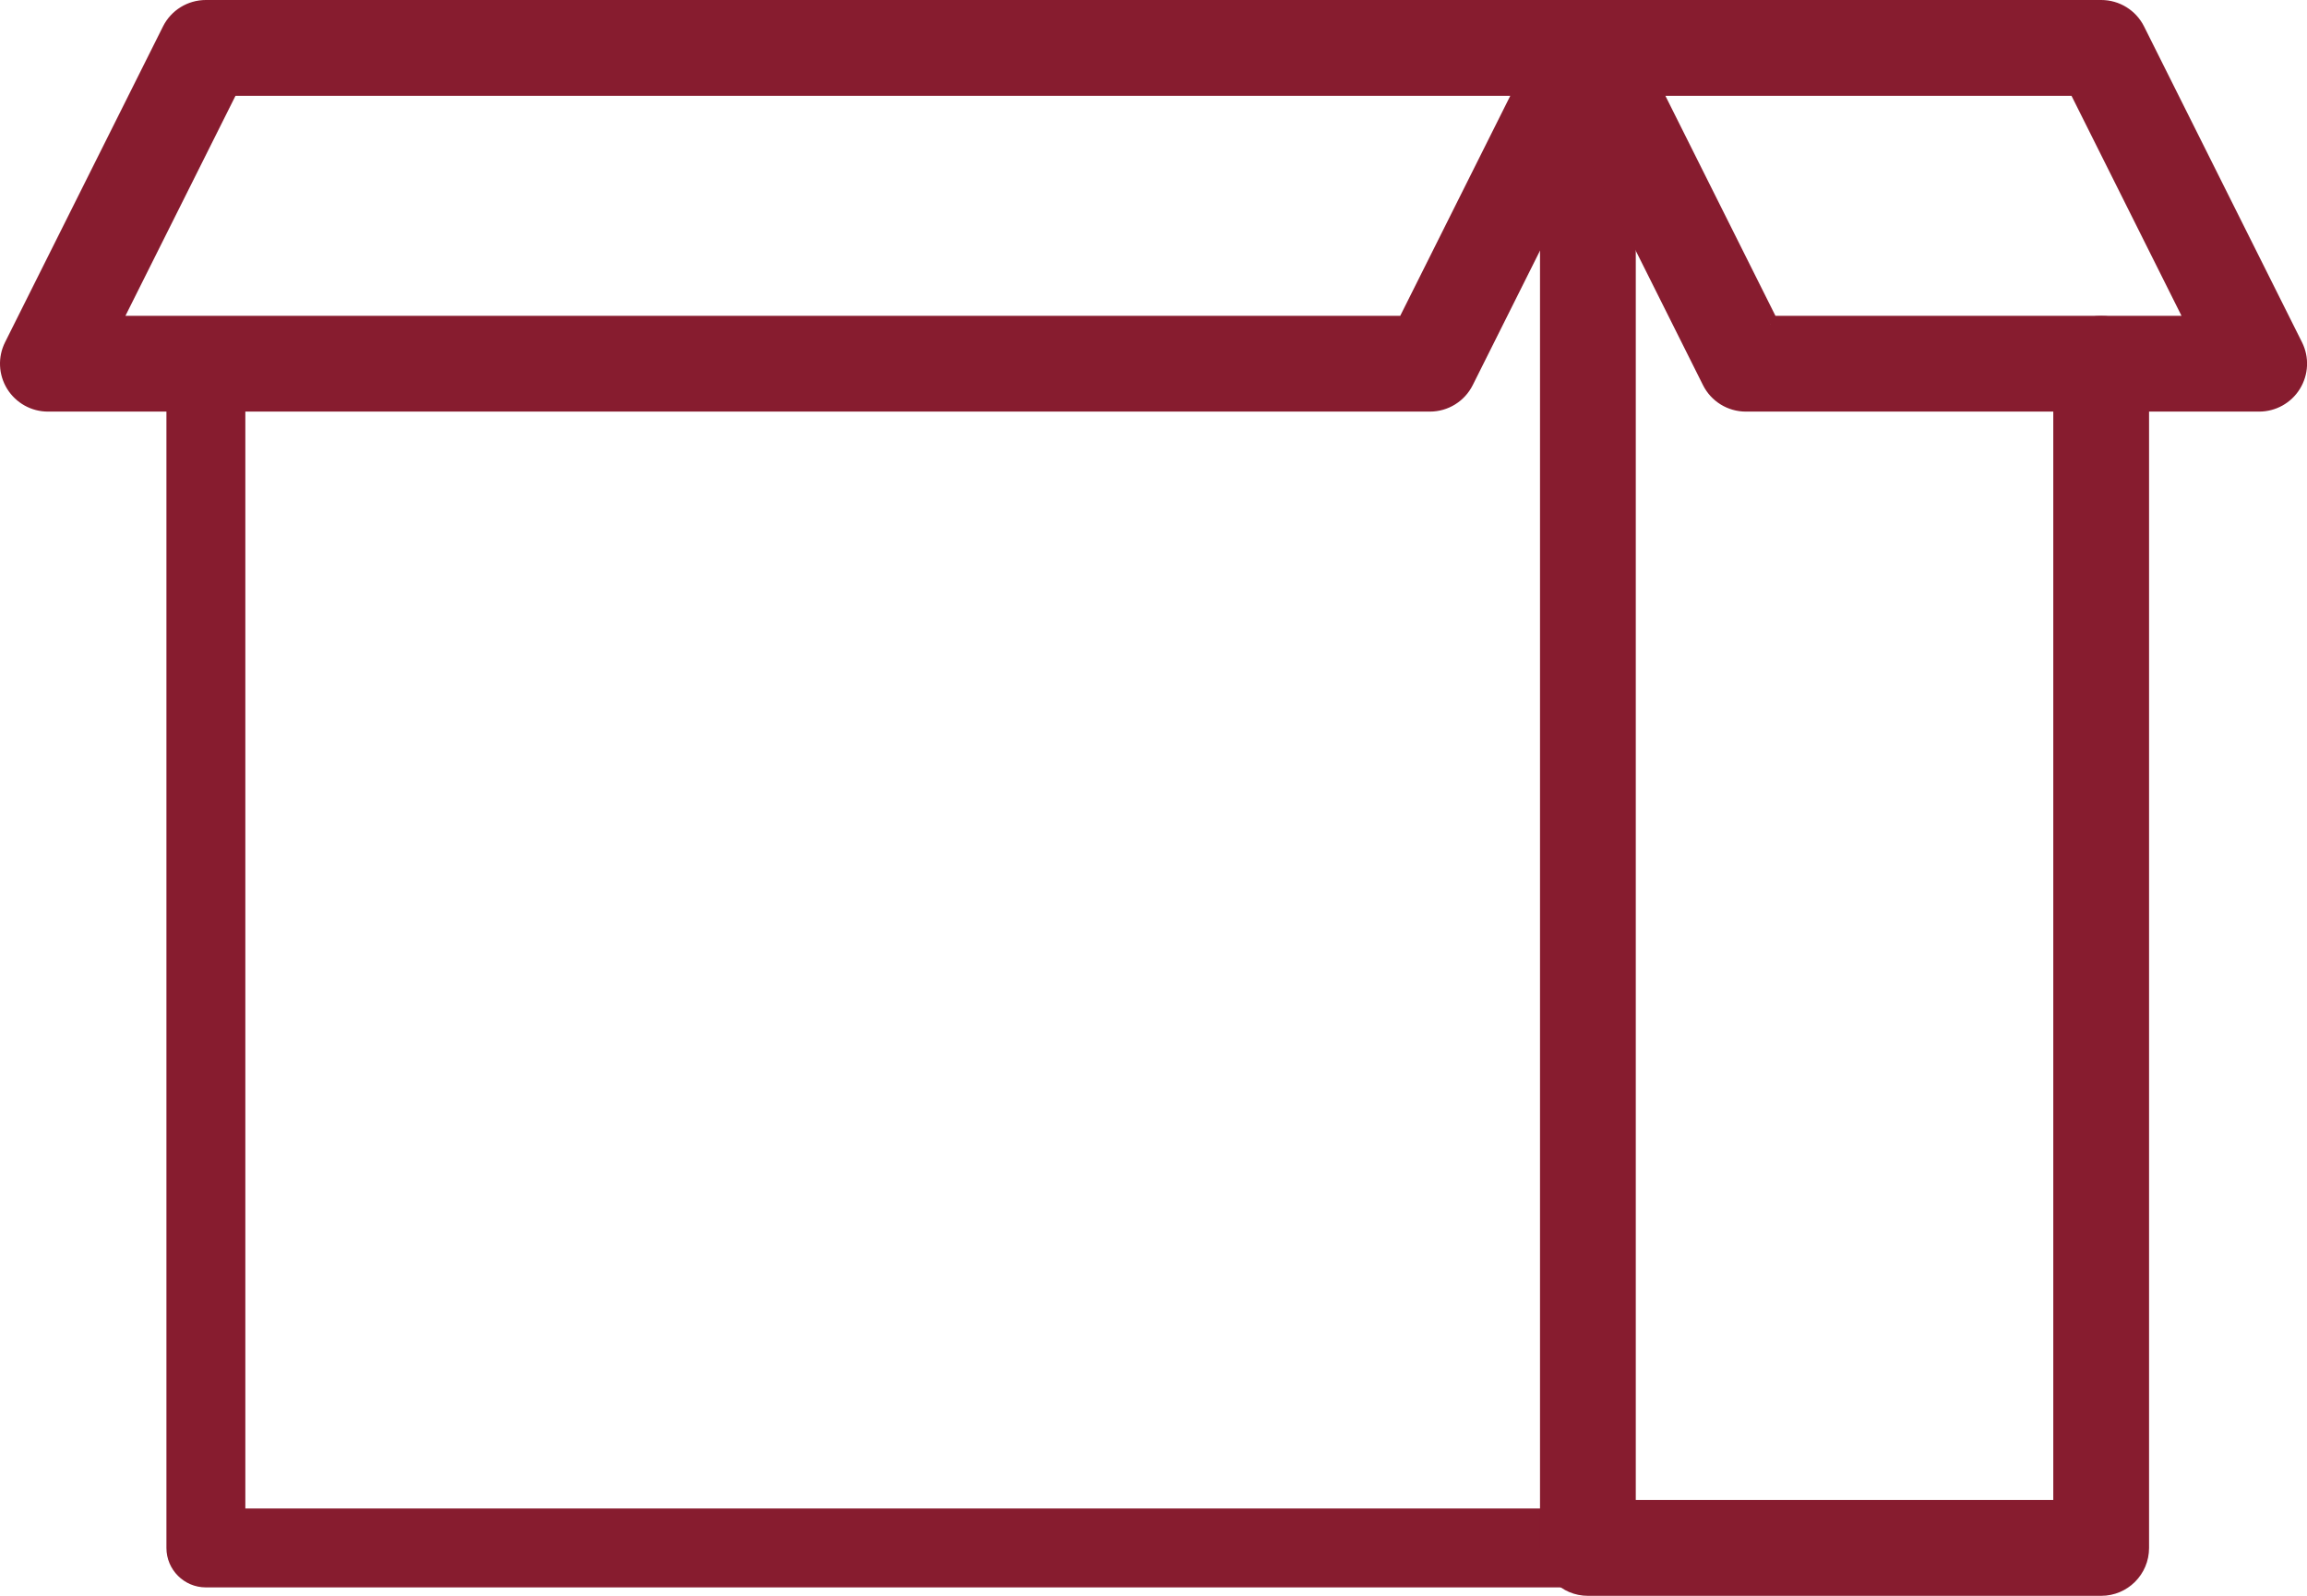
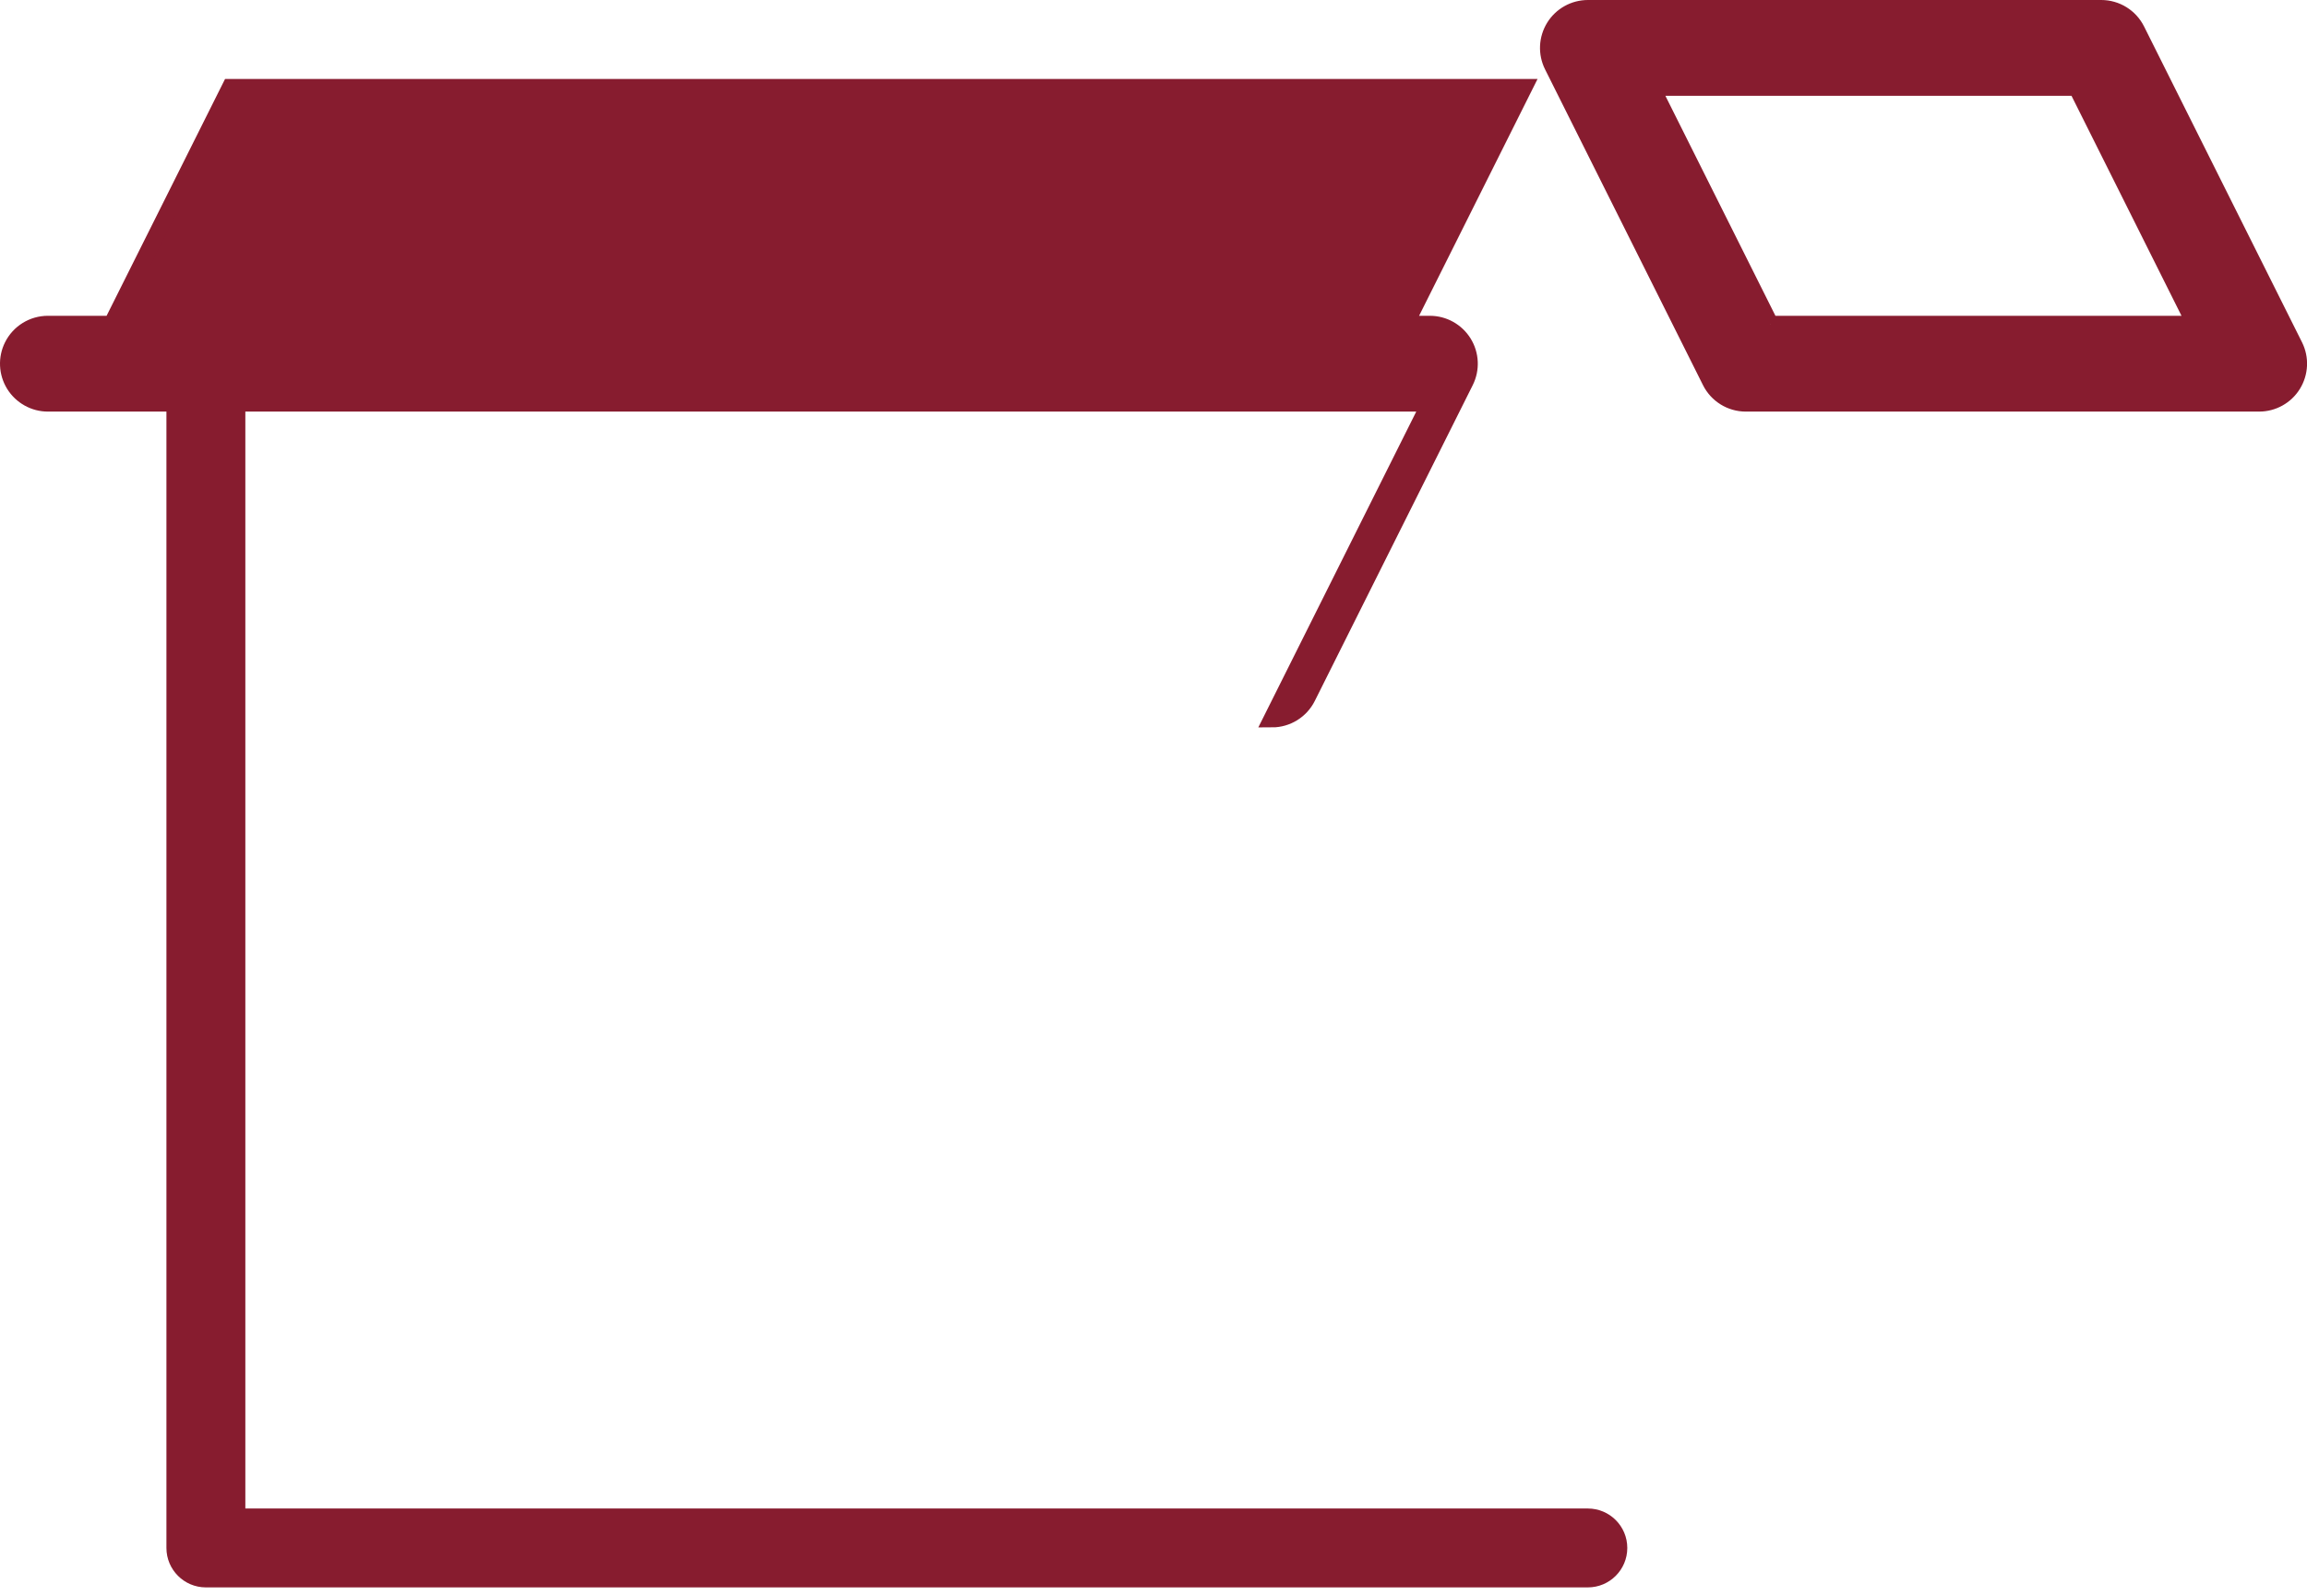
<svg xmlns="http://www.w3.org/2000/svg" id="Ebene_1" data-name="Ebene 1" viewBox="0 0 410.45 284">
  <defs>
    <style>
      .cls-1, .cls-2 {
        fill: #871c2f;
      }

      .cls-2 {
        stroke: #871c2f;
        stroke-miterlimit: 10;
        stroke-width: 3px;
      }
    </style>
  </defs>
  <path class="cls-1" d="M282.5,282.5H36.63c-3.88,0-7.02-3.15-7.02-7.02V64.73c0-3.88,3.14-7.02,7.02-7.02s7.02,3.15,7.02,7.02v203.73h238.85c3.88,0,7.02,3.15,7.02,7.02s-3.14,7.02-7.02,7.02Z" />
-   <path class="cls-2" d="M373.83,282.5h-91.32c-3.88,0-7.02-3.15-7.02-7.02V8.53c0-3.88,3.14-7.03,7.02-7.03s7.02,3.15,7.02,7.03v259.92h77.28V64.73c0-3.88,3.14-7.02,7.02-7.02s7.02,3.15,7.02,7.02v210.75c0,3.88-3.14,7.02-7.02,7.02Z" />
-   <path class="cls-2" d="M254.4,71.75H8.53c-2.44,0-4.69-1.26-5.98-3.33-1.28-2.07-1.4-4.66-.31-6.84L30.34,5.38c1.19-2.38,3.62-3.88,6.28-3.88h245.87c2.44,0,4.69,1.26,5.98,3.33,1.28,2.07,1.4,4.66.31,6.84l-28.1,56.2c-1.19,2.38-3.62,3.88-6.28,3.88ZM19.89,57.7h230.16l21.08-42.15H40.97l-21.08,42.15Z" />
+   <path class="cls-2" d="M254.4,71.75H8.53c-2.44,0-4.69-1.26-5.98-3.33-1.28-2.07-1.4-4.66-.31-6.84c1.19-2.38,3.62-3.88,6.28-3.88h245.87c2.44,0,4.69,1.26,5.98,3.33,1.28,2.07,1.4,4.66.31,6.84l-28.1,56.2c-1.19,2.38-3.62,3.88-6.28,3.88ZM19.89,57.7h230.16l21.08-42.15H40.97l-21.08,42.15Z" />
  <path class="cls-2" d="M401.93,71.75h-91.32c-2.66,0-5.09-1.5-6.28-3.88l-28.1-56.2c-1.09-2.18-.97-4.76.31-6.84,1.28-2.07,3.54-3.33,5.98-3.33h91.32c2.66,0,5.09,1.5,6.28,3.88l28.1,56.2c1.09,2.18.97,4.76-.31,6.84-1.28,2.07-3.54,3.33-5.98,3.33ZM314.94,57.7h75.61l-21.07-42.15h-75.61l21.08,42.15Z" />
</svg>